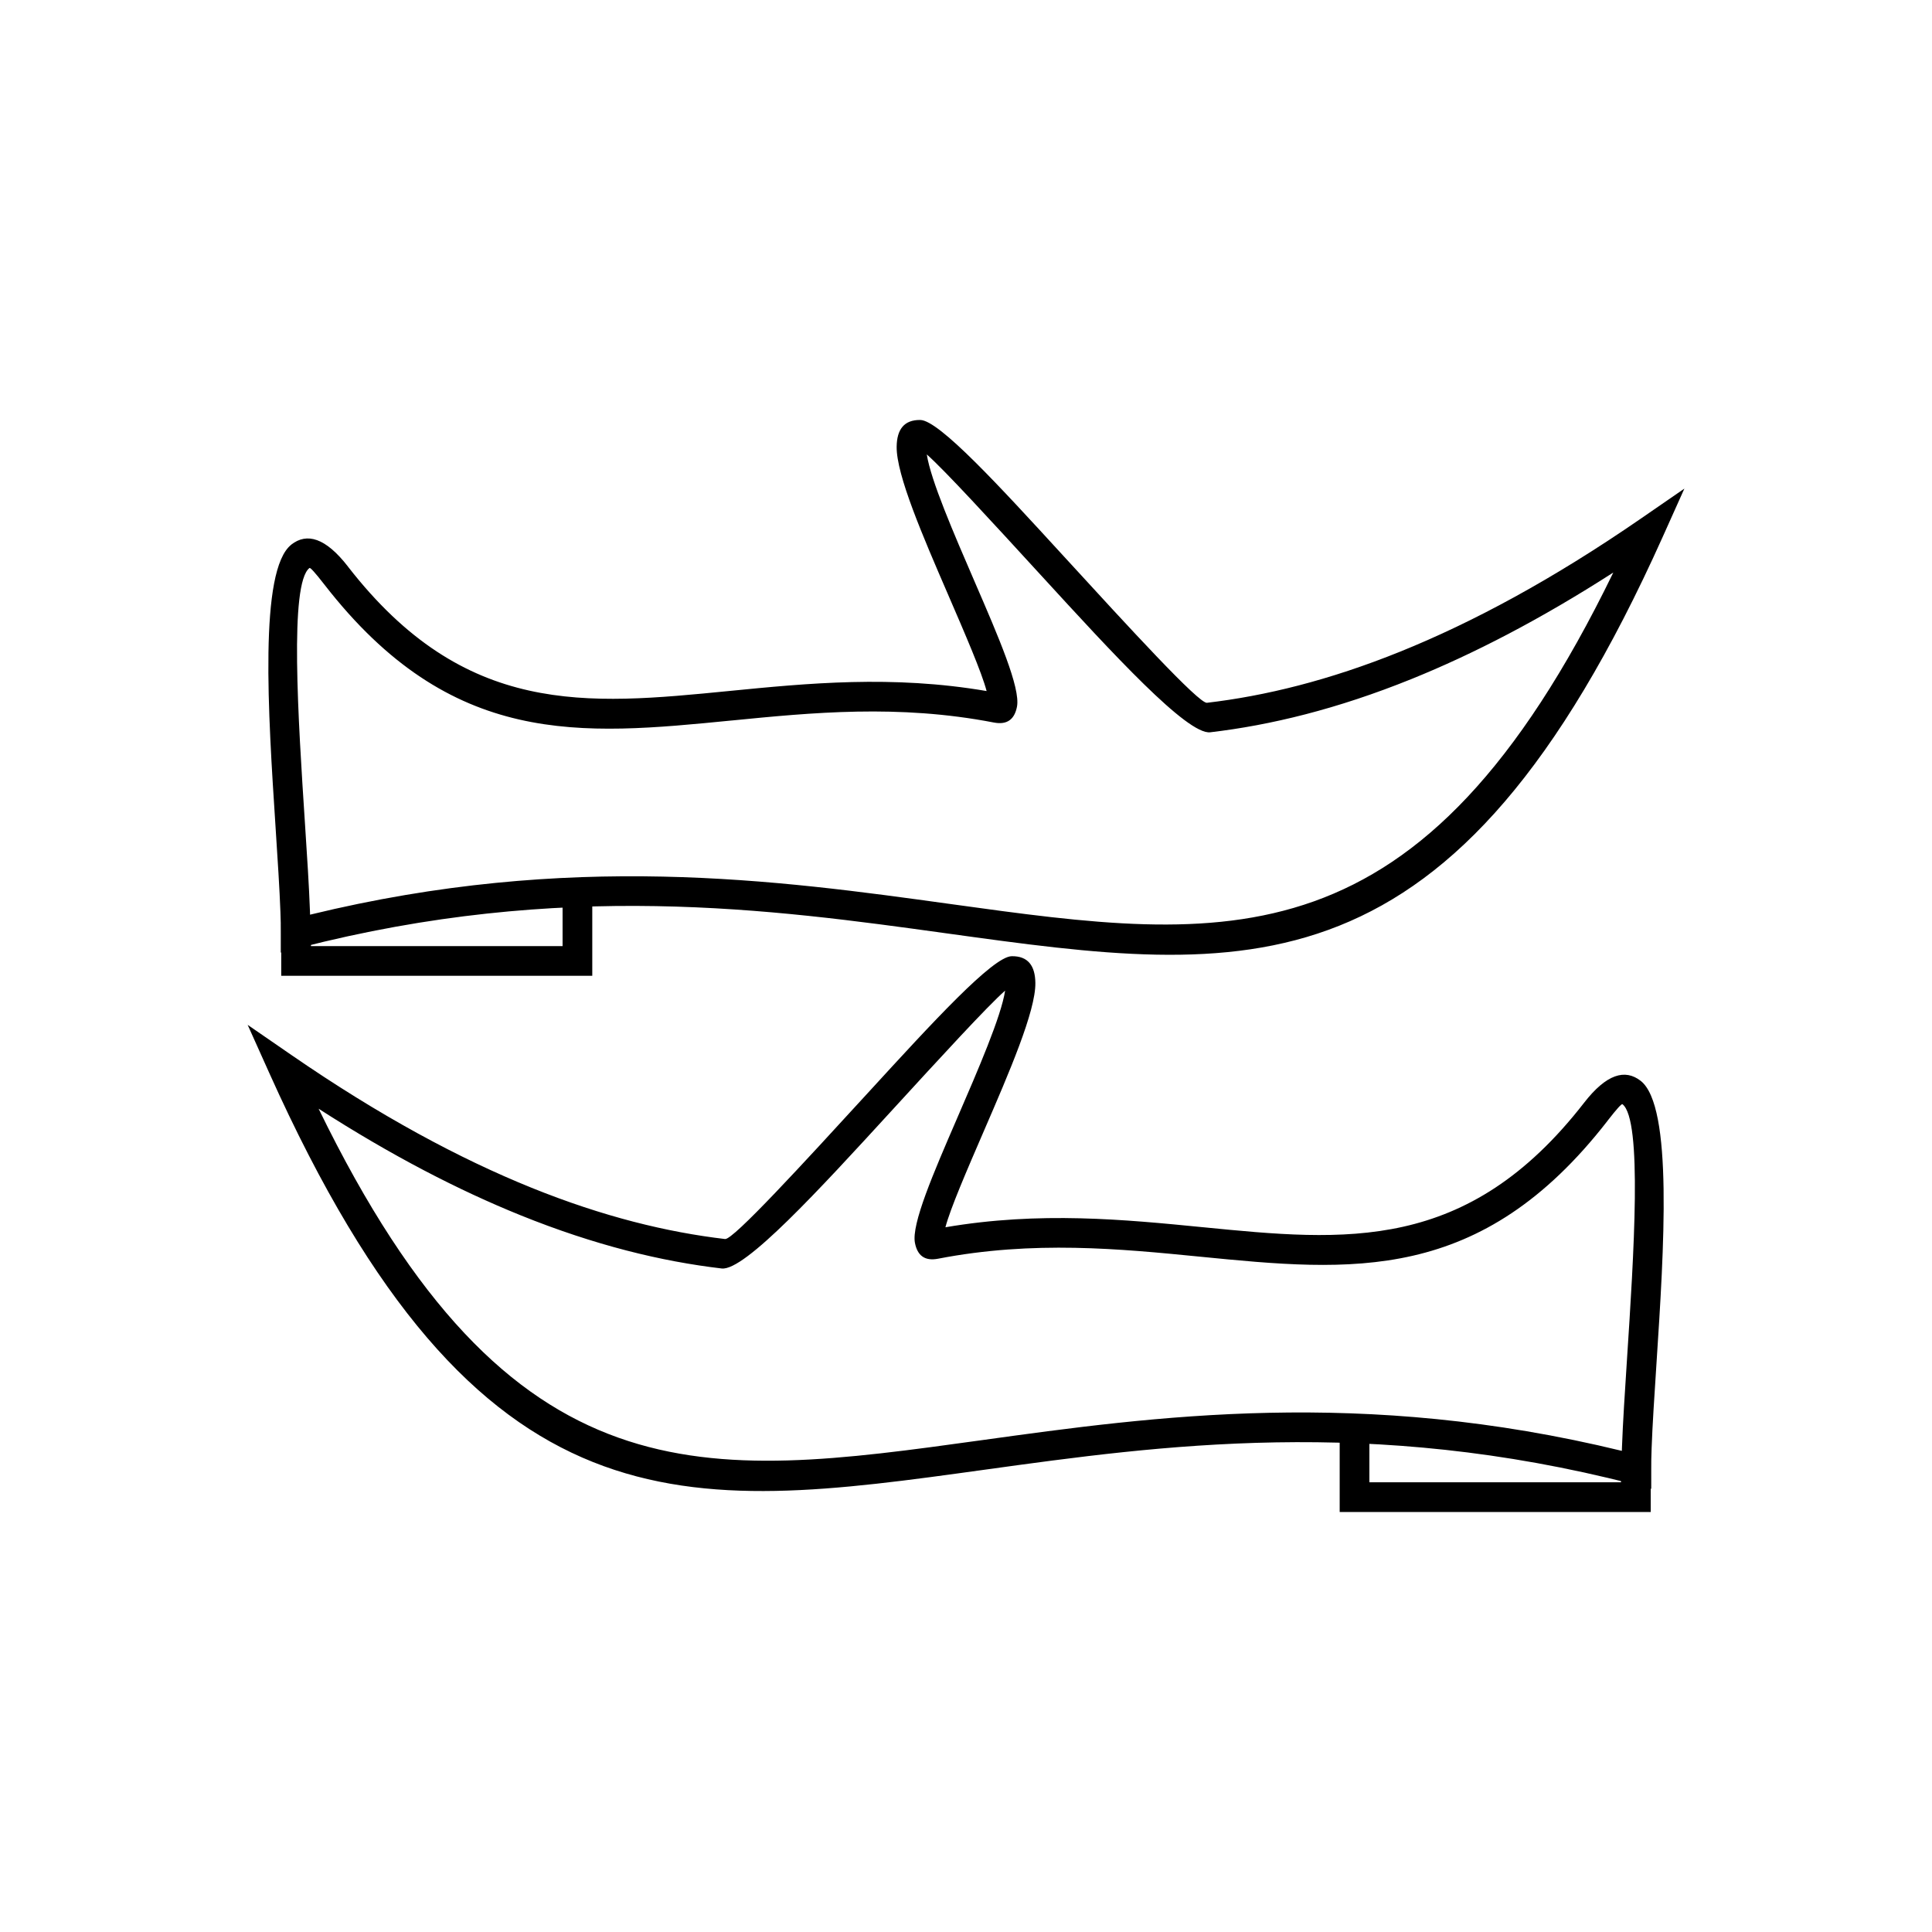
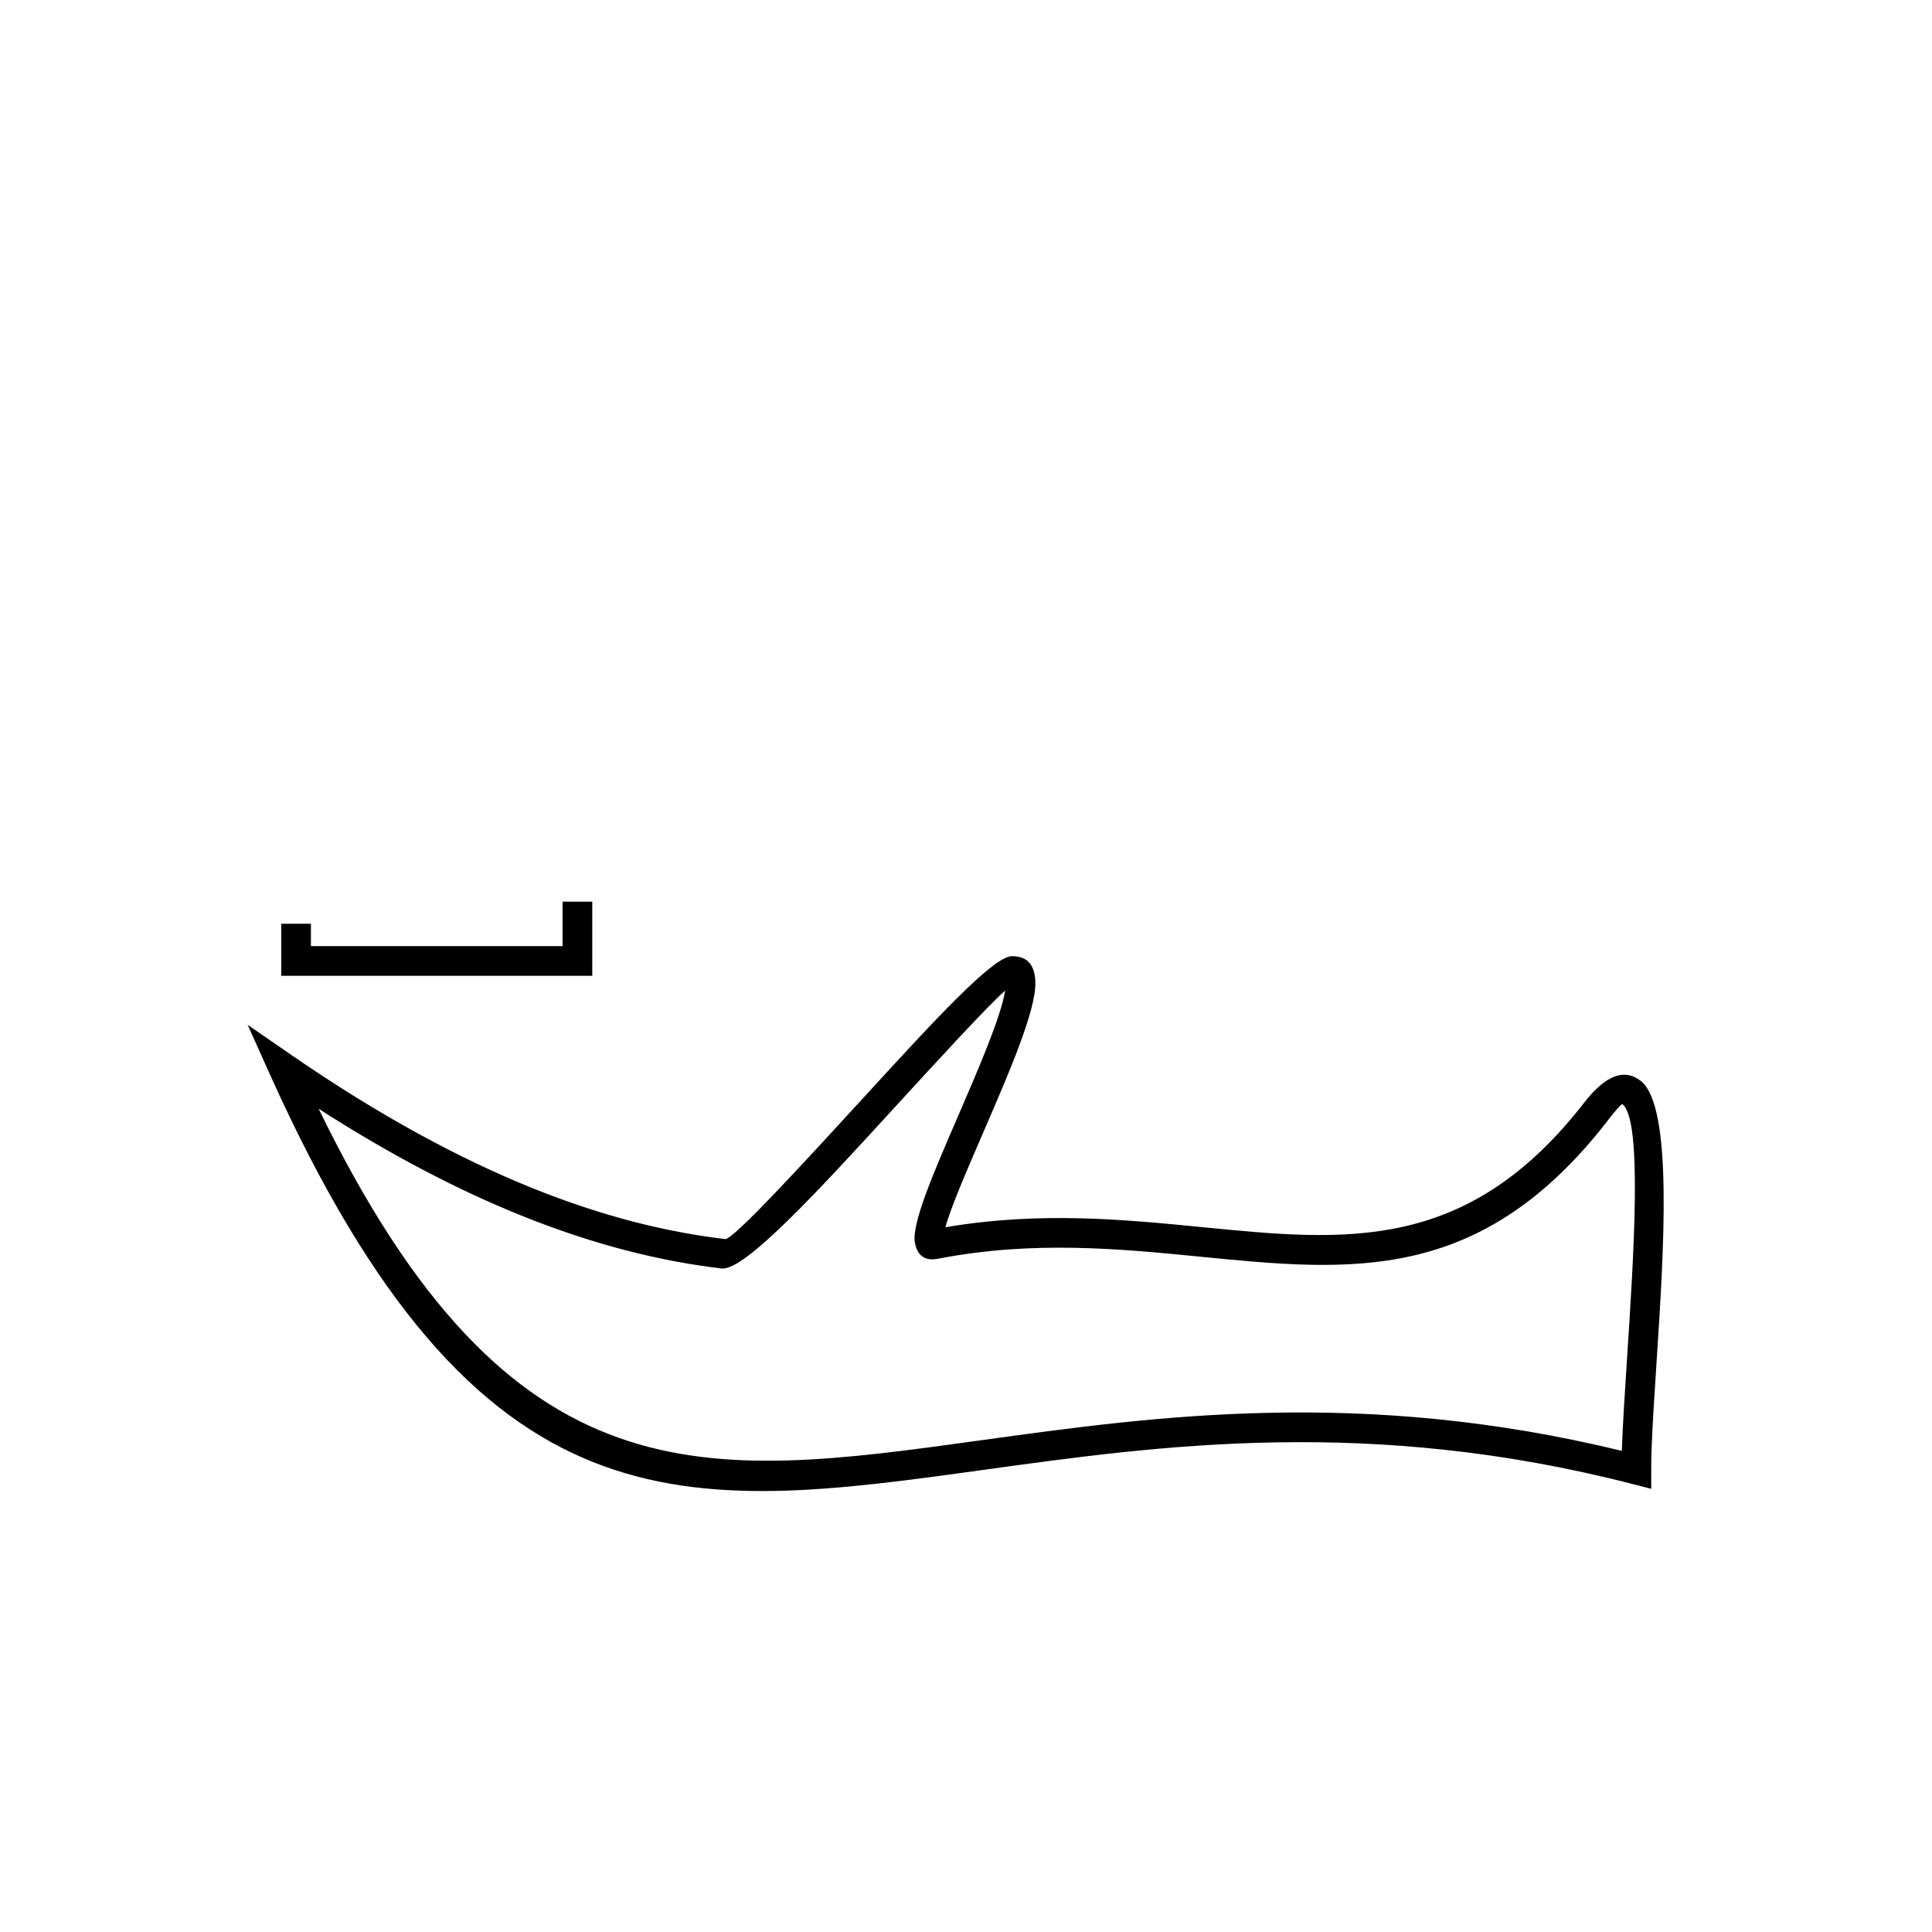
<svg xmlns="http://www.w3.org/2000/svg" fill="#000000" width="800px" height="800px" version="1.1" viewBox="144 144 512 512">
  <g>
    <path d="m570 441.05c-33.629 43.316-67.82 39.945-107.93 35.988-21.227-2.094-44.184-4.356-69.473 0.535-3.531 0.684-5.481-0.84-6.129-4.199-0.961-4.965 4.883-18.477 11.129-32.91 5.68-13.129 11.715-27.074 12.773-33.941-4.727 4.16-17.289 17.867-30.363 32.137-18.844 20.566-38.68 42.215-44.754 41.5-15.938-1.871-33.598-6.141-53.309-14.105-16.359-6.609-34.133-15.773-53.508-28.234 51.094 105.08 102.06 98.043 175.51 87.871 46.156-6.391 100.94-13.973 169.86 2.801 0.012-0.344 0.023-0.688 0.035-1.023 0.234-6.5 0.746-14.293 1.293-22.727 1.848-28.309 4.172-63.973-1.164-68.117-0.215-0.168-1.422 1.121-3.981 4.418zm-107.16 28.18c37.777 3.727 69.984 6.902 100.95-32.977 5.953-7.668 10.875-9.023 14.988-5.832 8.652 6.719 6.176 44.684 4.211 74.82-0.559 8.574-1.078 16.5-1.293 22.512-0.039 1.141-0.07 2.16-0.09 3.039-0.012 0.508-0.016 1.395-0.016 2.703v5.059l-4.906-1.262c-69.668-17.934-125.11-10.258-171.65-3.816-79.75 11.043-134.14 18.574-189.66-105.09l-5.746-12.793 11.555 7.965c23.473 16.18 44.594 27.496 63.691 35.215 18.992 7.676 35.977 11.785 51.277 13.582 2.133 0.25 20.566-19.867 38.082-38.98 16.848-18.387 32.902-35.906 37.887-35.973 4.316-0.055 6.203 2.527 6.262 7.078 0.098 7.477-6.969 23.812-13.582 39.094-4.598 10.633-8.961 20.715-10.254 25.664 24.988-4.277 47.457-2.062 68.301-0.008z" />
-     <path d="m581.46 530.91v13.785h-82.43v-19.645h7.871v11.773h66.688v-5.914z" />
-     <path d="m236.21 294.15c30.957 39.875 63.164 36.699 100.95 32.977 20.844-2.055 43.312-4.269 68.301 0.008-1.293-4.945-5.656-15.031-10.254-25.664-6.609-15.281-13.68-31.613-13.582-39.094 0.059-4.551 1.945-7.133 6.262-7.078 4.984 0.066 21.039 17.586 37.887 35.969 17.512 19.113 35.945 39.23 38.082 38.98 15.301-1.797 32.285-5.906 51.277-13.582 19.098-7.719 40.223-19.035 63.691-35.215l11.555-7.965-5.742 12.793c-55.527 123.66-109.91 116.13-189.66 105.09-46.543-6.445-101.98-14.121-171.65 3.816l-4.906 1.262v-5.059c0-1.309-0.004-2.195-0.016-2.703-0.02-0.879-0.051-1.898-0.09-3.039-0.219-6.012-0.734-13.938-1.293-22.512-1.965-30.125-4.441-68.074 4.199-74.812l-0.008-0.008c4.117-3.195 9.047-1.84 15.004 5.832zm101.71 40.785c-40.105 3.953-74.297 7.328-107.93-35.988-2.555-3.289-3.754-4.582-3.965-4.418h-0.016c-5.34 4.144-3.012 39.812-1.164 68.117 0.551 8.434 1.059 16.227 1.293 22.727 0.012 0.34 0.023 0.68 0.035 1.023 68.922-16.773 123.7-9.191 169.86-2.801 73.457 10.172 124.42 17.207 175.51-87.871-19.375 12.461-37.148 21.621-53.508 28.234-19.707 7.965-37.371 12.234-53.309 14.105-6.074 0.715-25.91-20.934-44.754-41.5-13.074-14.27-25.637-27.977-30.363-32.137 1.059 6.867 7.094 20.812 12.773 33.941 6.246 14.434 12.09 27.945 11.129 32.91-0.648 3.356-2.602 4.883-6.129 4.199-25.289-4.894-48.246-2.629-69.473-0.535z" />
    <path d="m226.4 388.81v5.914h66.688v-11.773h7.871v19.645h-82.43v-13.785z" />
  </g>
</svg>